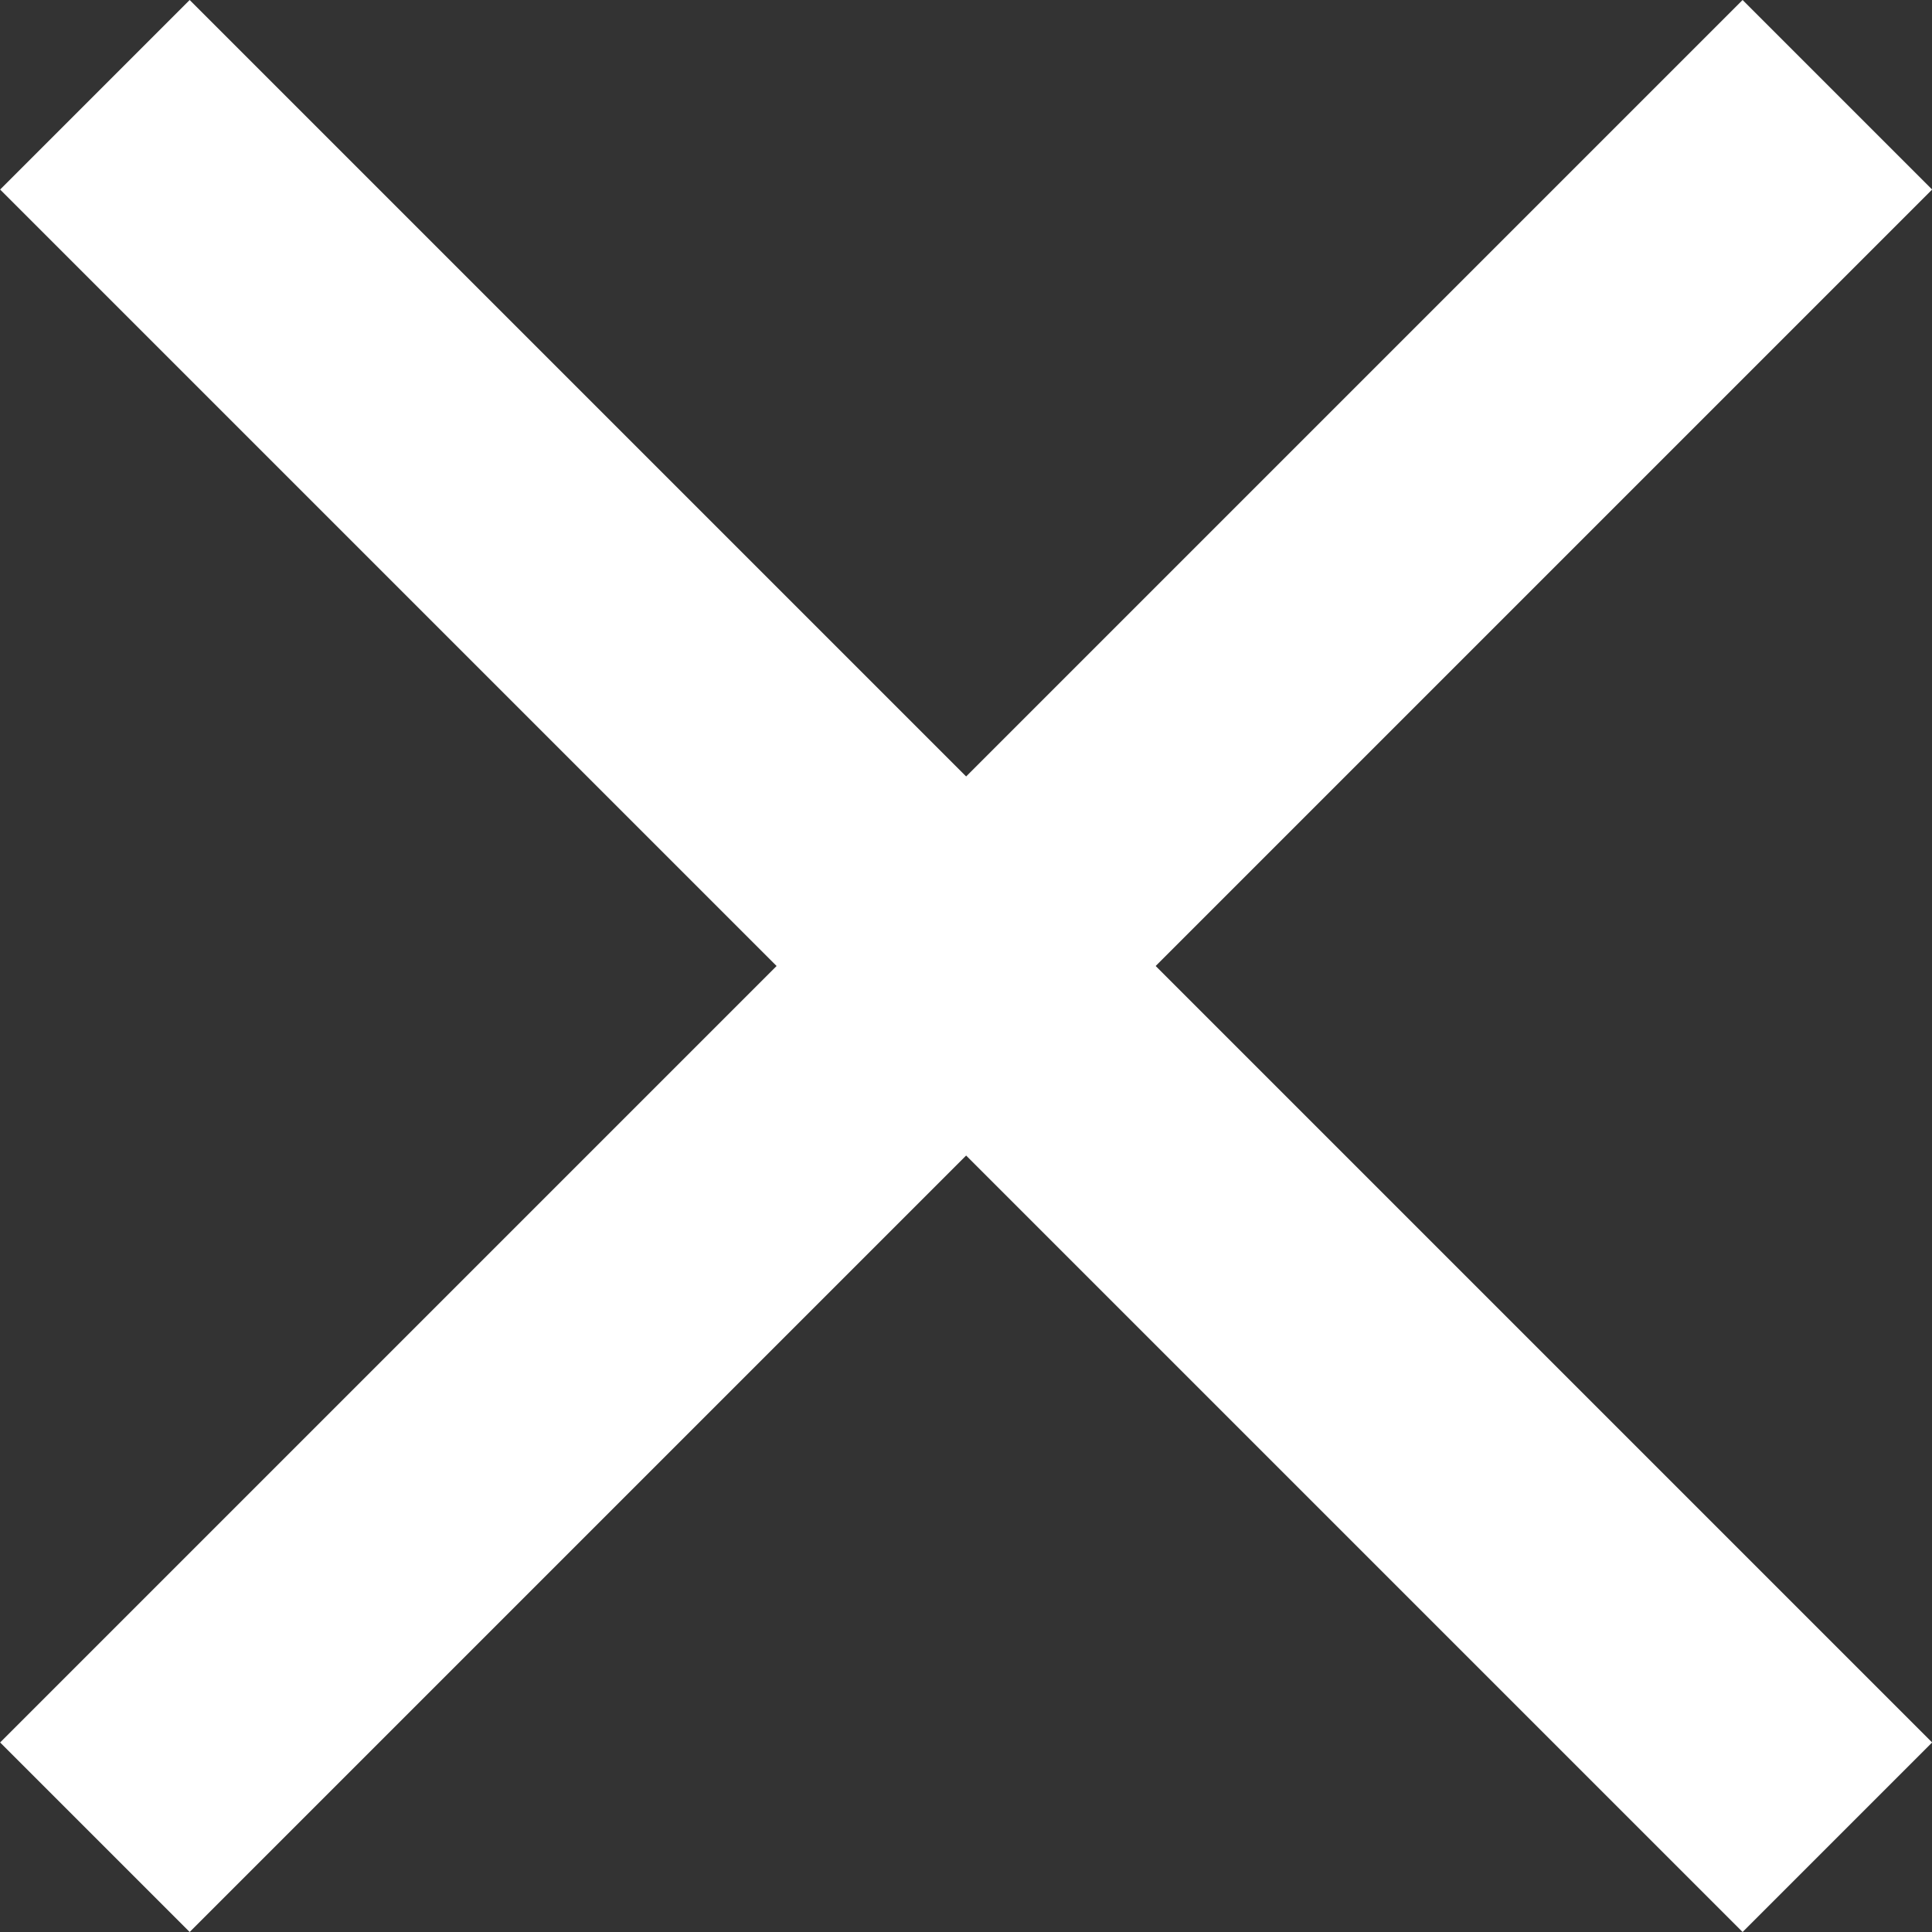
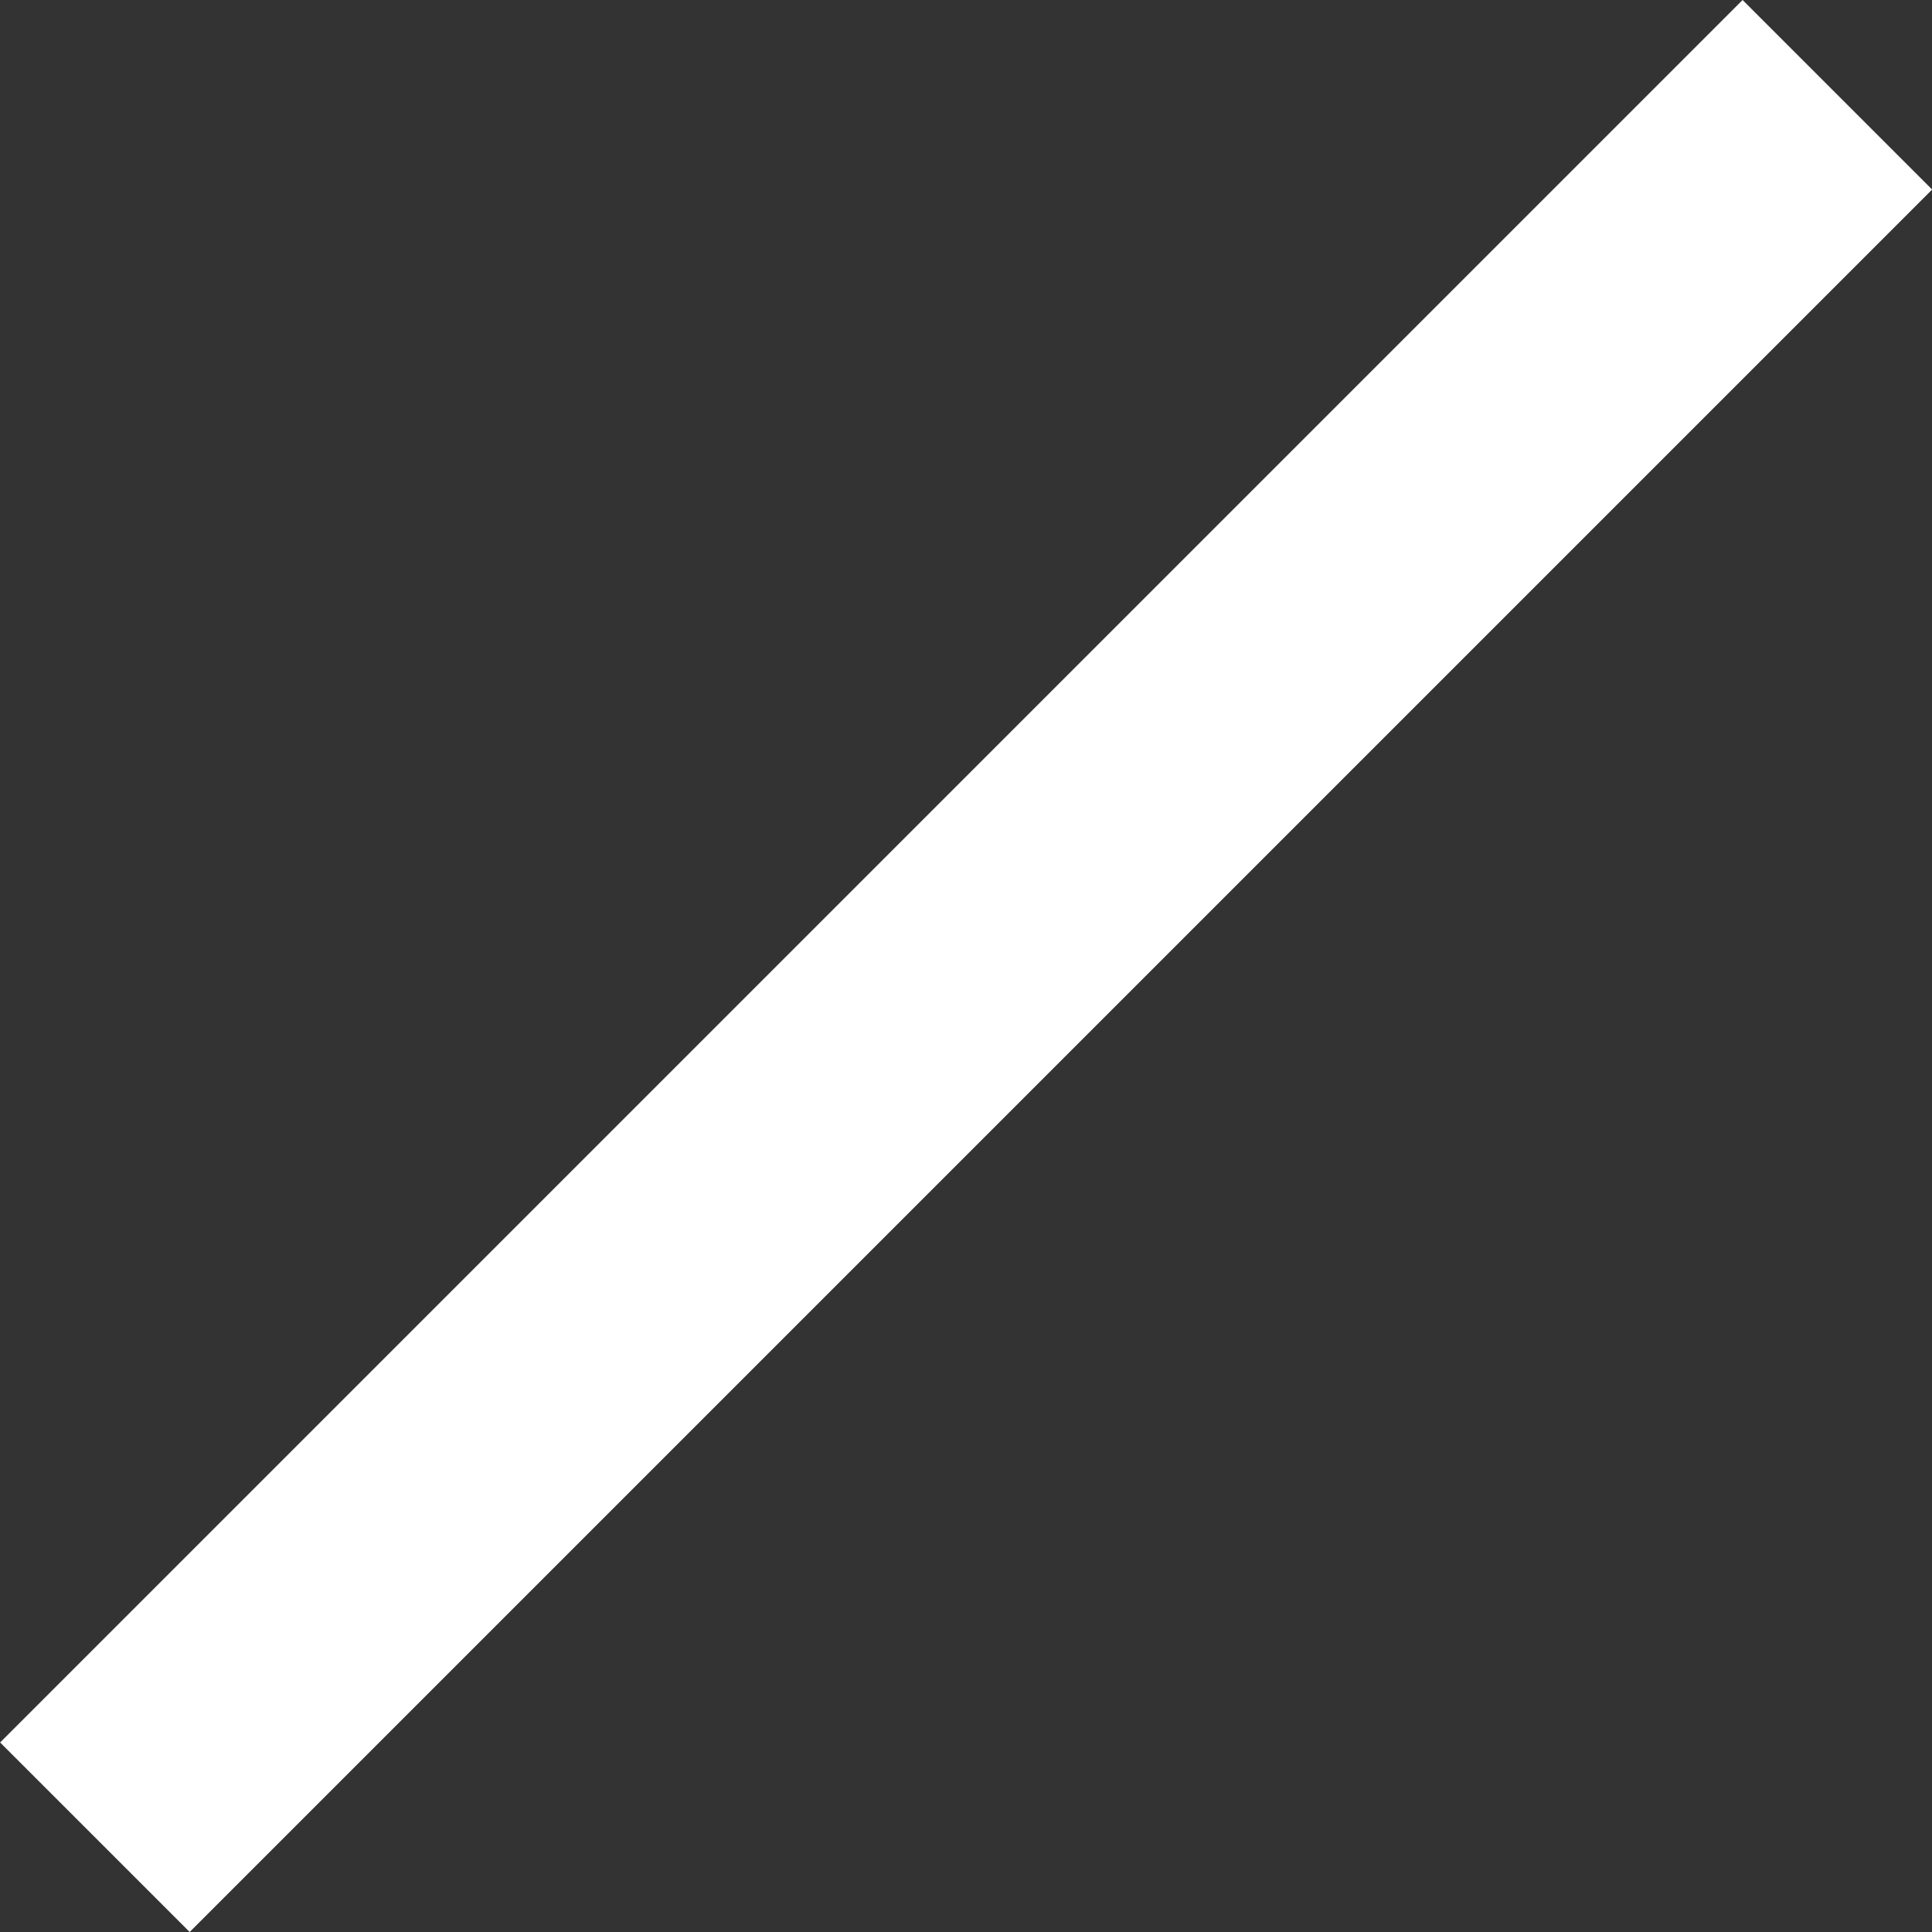
<svg xmlns="http://www.w3.org/2000/svg" width="14.414" height="14.414" viewBox="0 0 14.414 14.414">
  <rect x="0" y="0" width="14.414" height="14.414" fill="#333333" stroke="none" />
  <g transform="translate(14516.208 1153.207)">
-     <path d="M12.293,13.707l-13-13L.707-.707l13,13Z" transform="translate(-14515.5 -1152.5)" fill="#fff" />
    <path d="M.707,13.707-.707,12.293l13-13L13.707.707Z" transform="translate(-14515.5 -1152.5)" fill="#fff" />
  </g>
</svg>